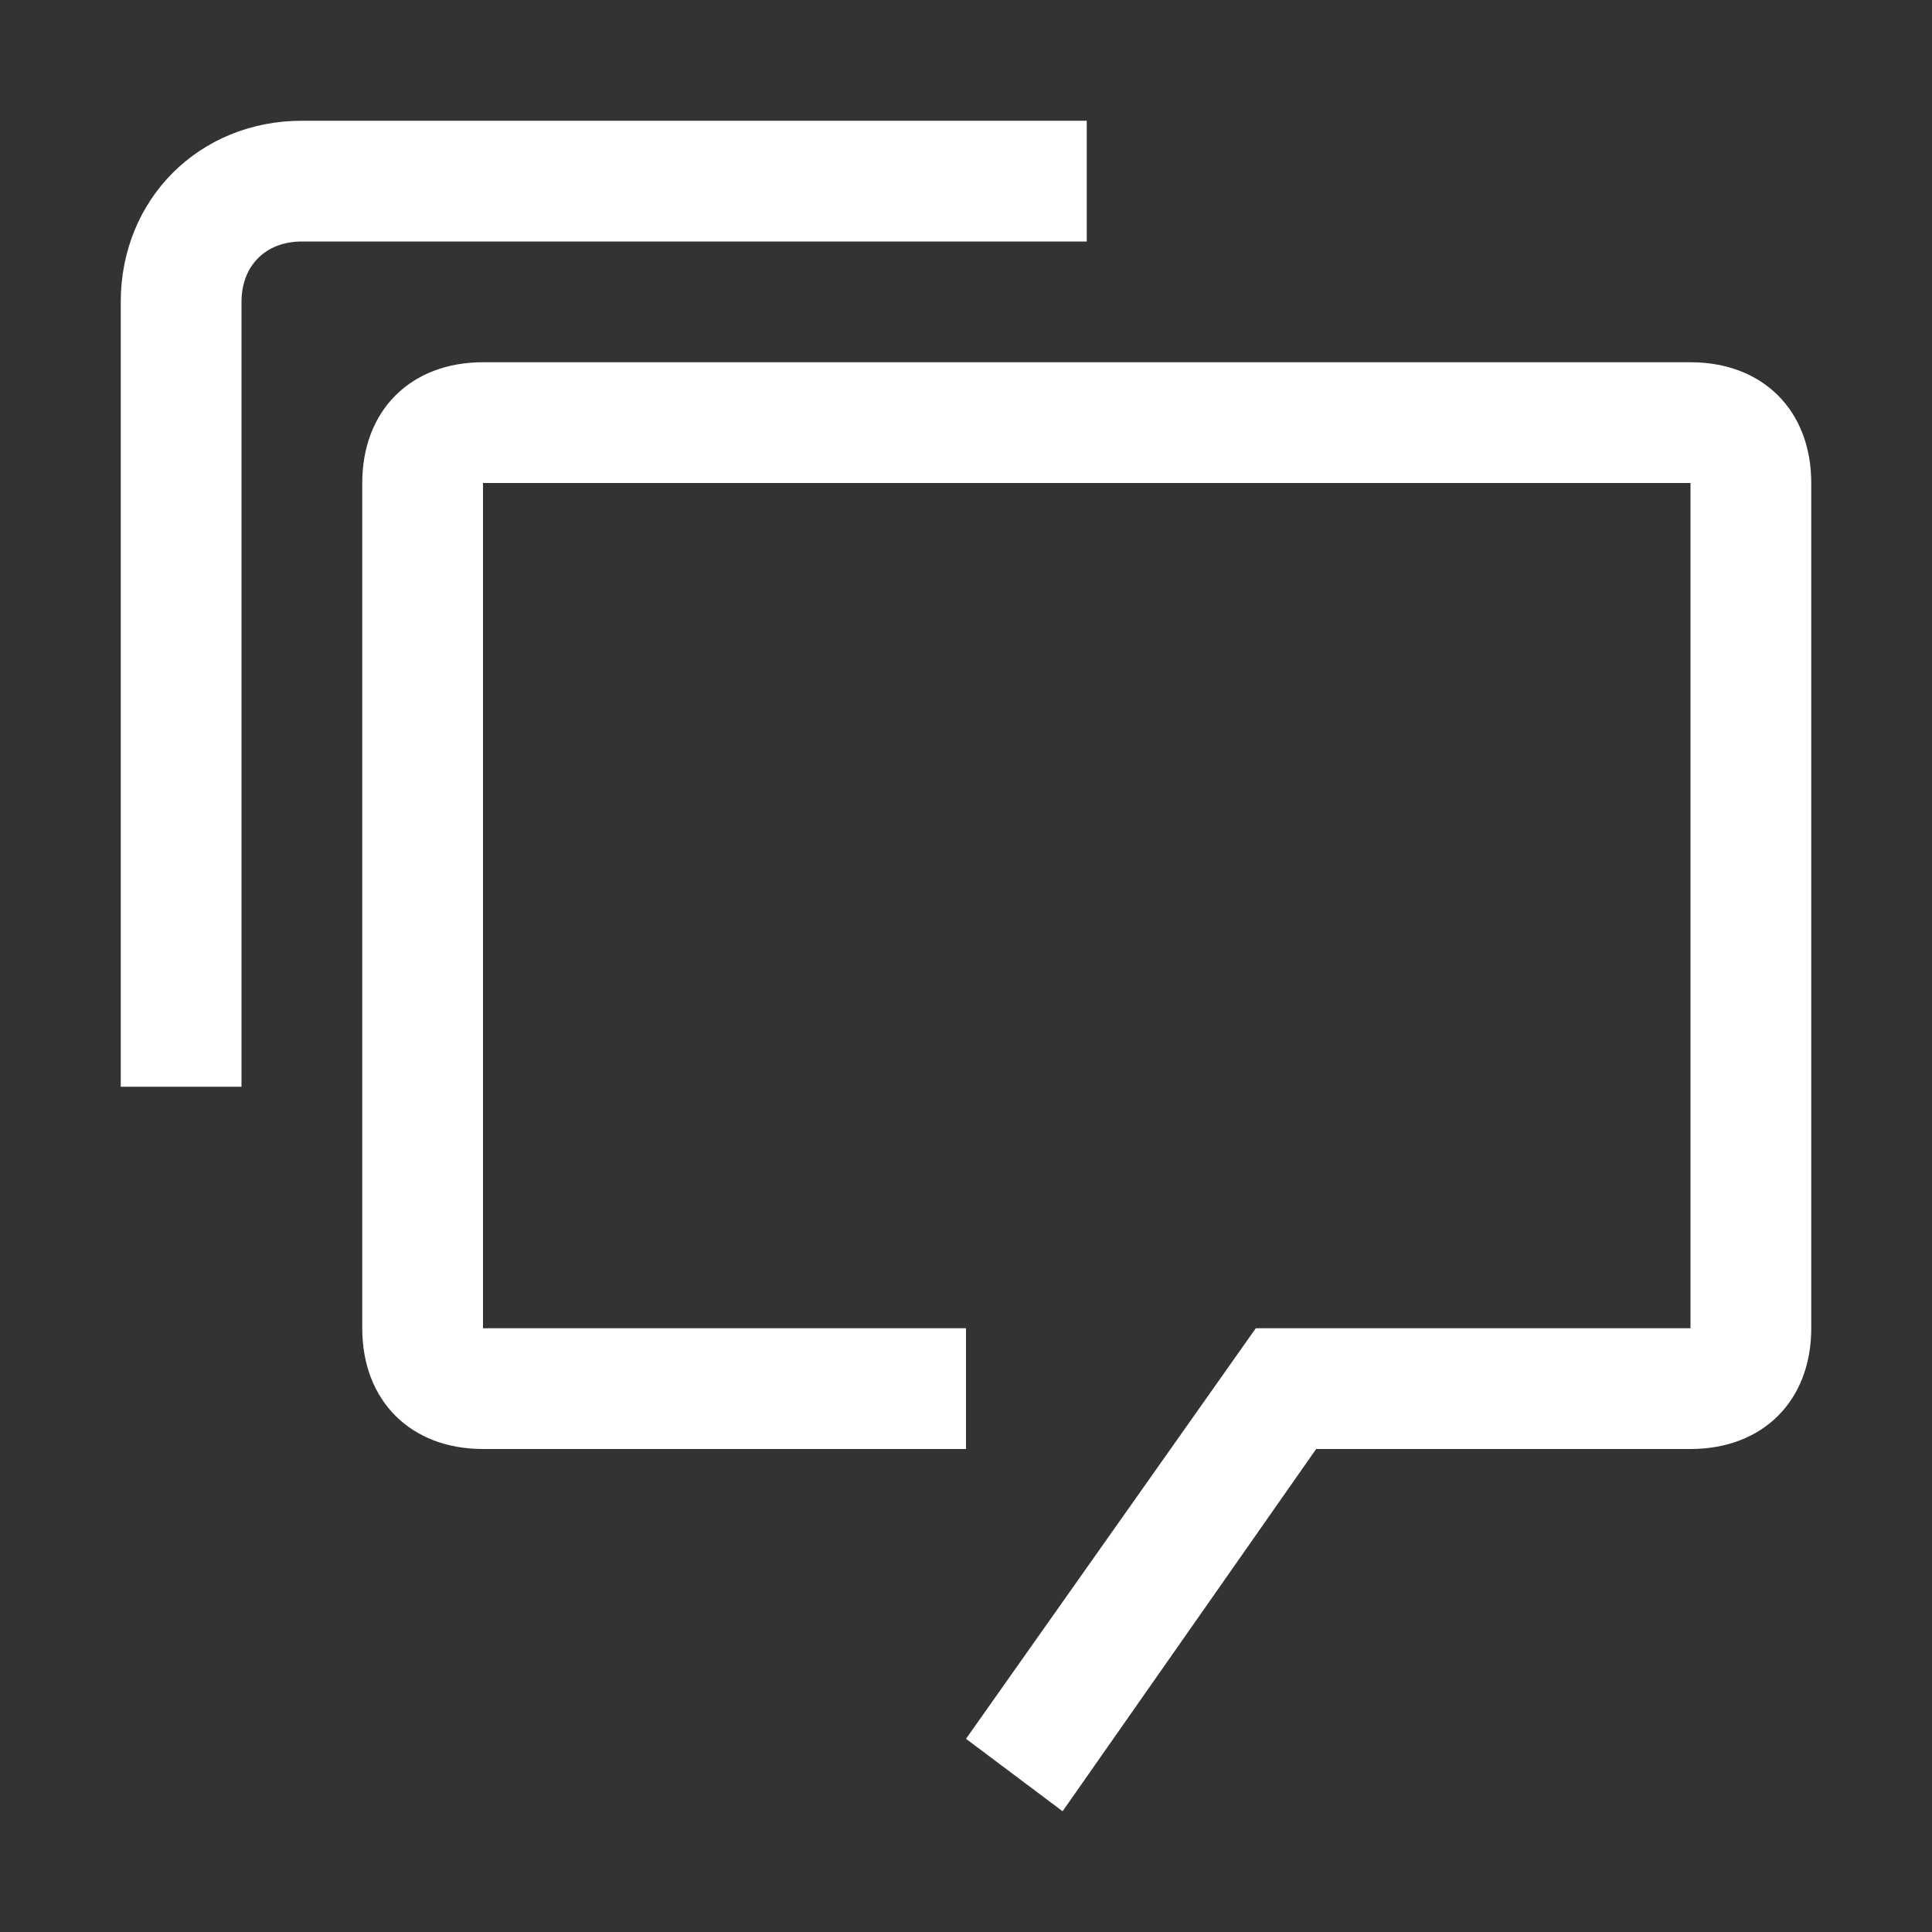
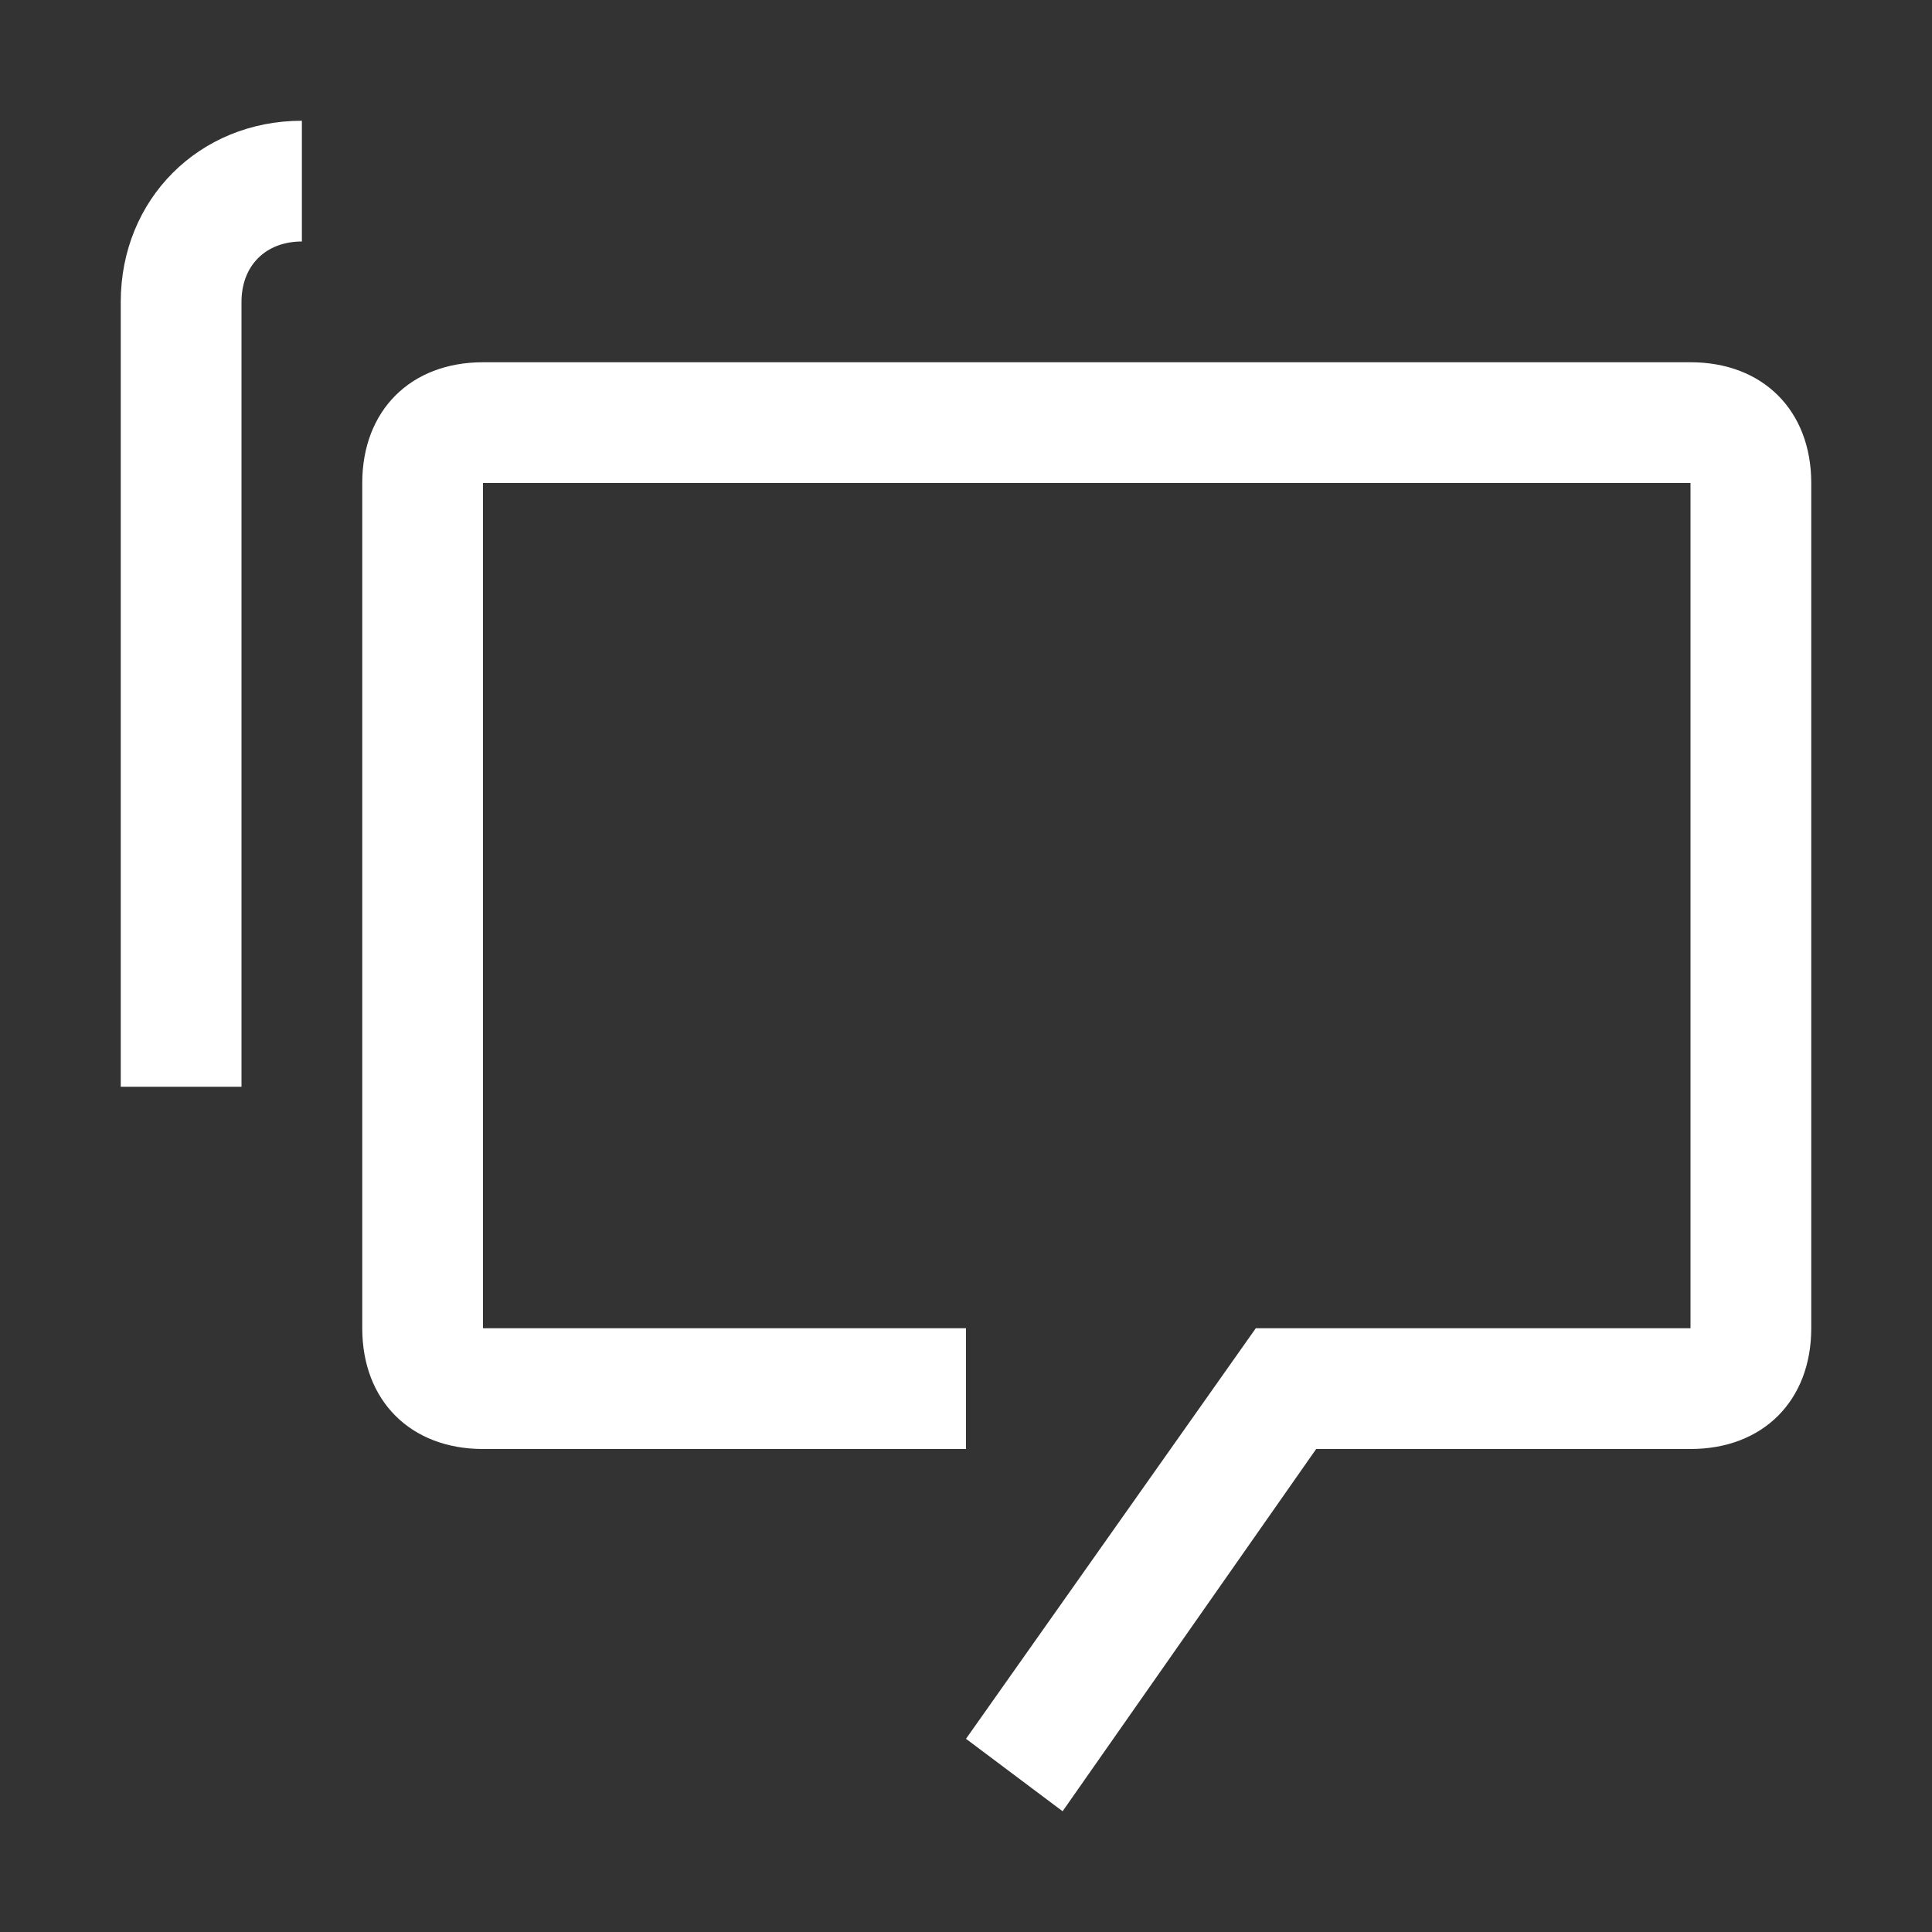
<svg xmlns="http://www.w3.org/2000/svg" width="20" height="20" viewBox="0 0 20 20" fill="none">
  <rect x="0" y="0" width="20" height="20" fill="#333333" stroke="none" />
-   <path fill-rule="evenodd" clip-rule="evenodd" d="M1.25 11.25H2.5V3.125C2.5 2.75 2.75 2.5 3.125 2.5H11.25V1.25H3.125C2.062 1.25 1.25 2.062 1.25 3.125V11.25ZM3.75 5C3.75 4.25 4.25 3.75 5 3.75H17.5C18.25 3.75 18.75 4.25 18.75 5V13.75C18.75 14.5 18.25 15 17.5 15H13.625L11 18.75L10 18L13 13.75H17.5V5H5V13.75H10V15H5C4.25 15 3.75 14.5 3.75 13.75V5Z" fill="white" />
+   <path fill-rule="evenodd" clip-rule="evenodd" d="M1.25 11.25H2.5V3.125C2.5 2.75 2.75 2.5 3.125 2.5V1.25H3.125C2.062 1.25 1.25 2.062 1.25 3.125V11.25ZM3.75 5C3.75 4.25 4.25 3.75 5 3.75H17.5C18.25 3.75 18.75 4.25 18.75 5V13.75C18.75 14.5 18.25 15 17.5 15H13.625L11 18.75L10 18L13 13.75H17.5V5H5V13.75H10V15H5C4.25 15 3.75 14.5 3.75 13.75V5Z" fill="white" />
</svg>